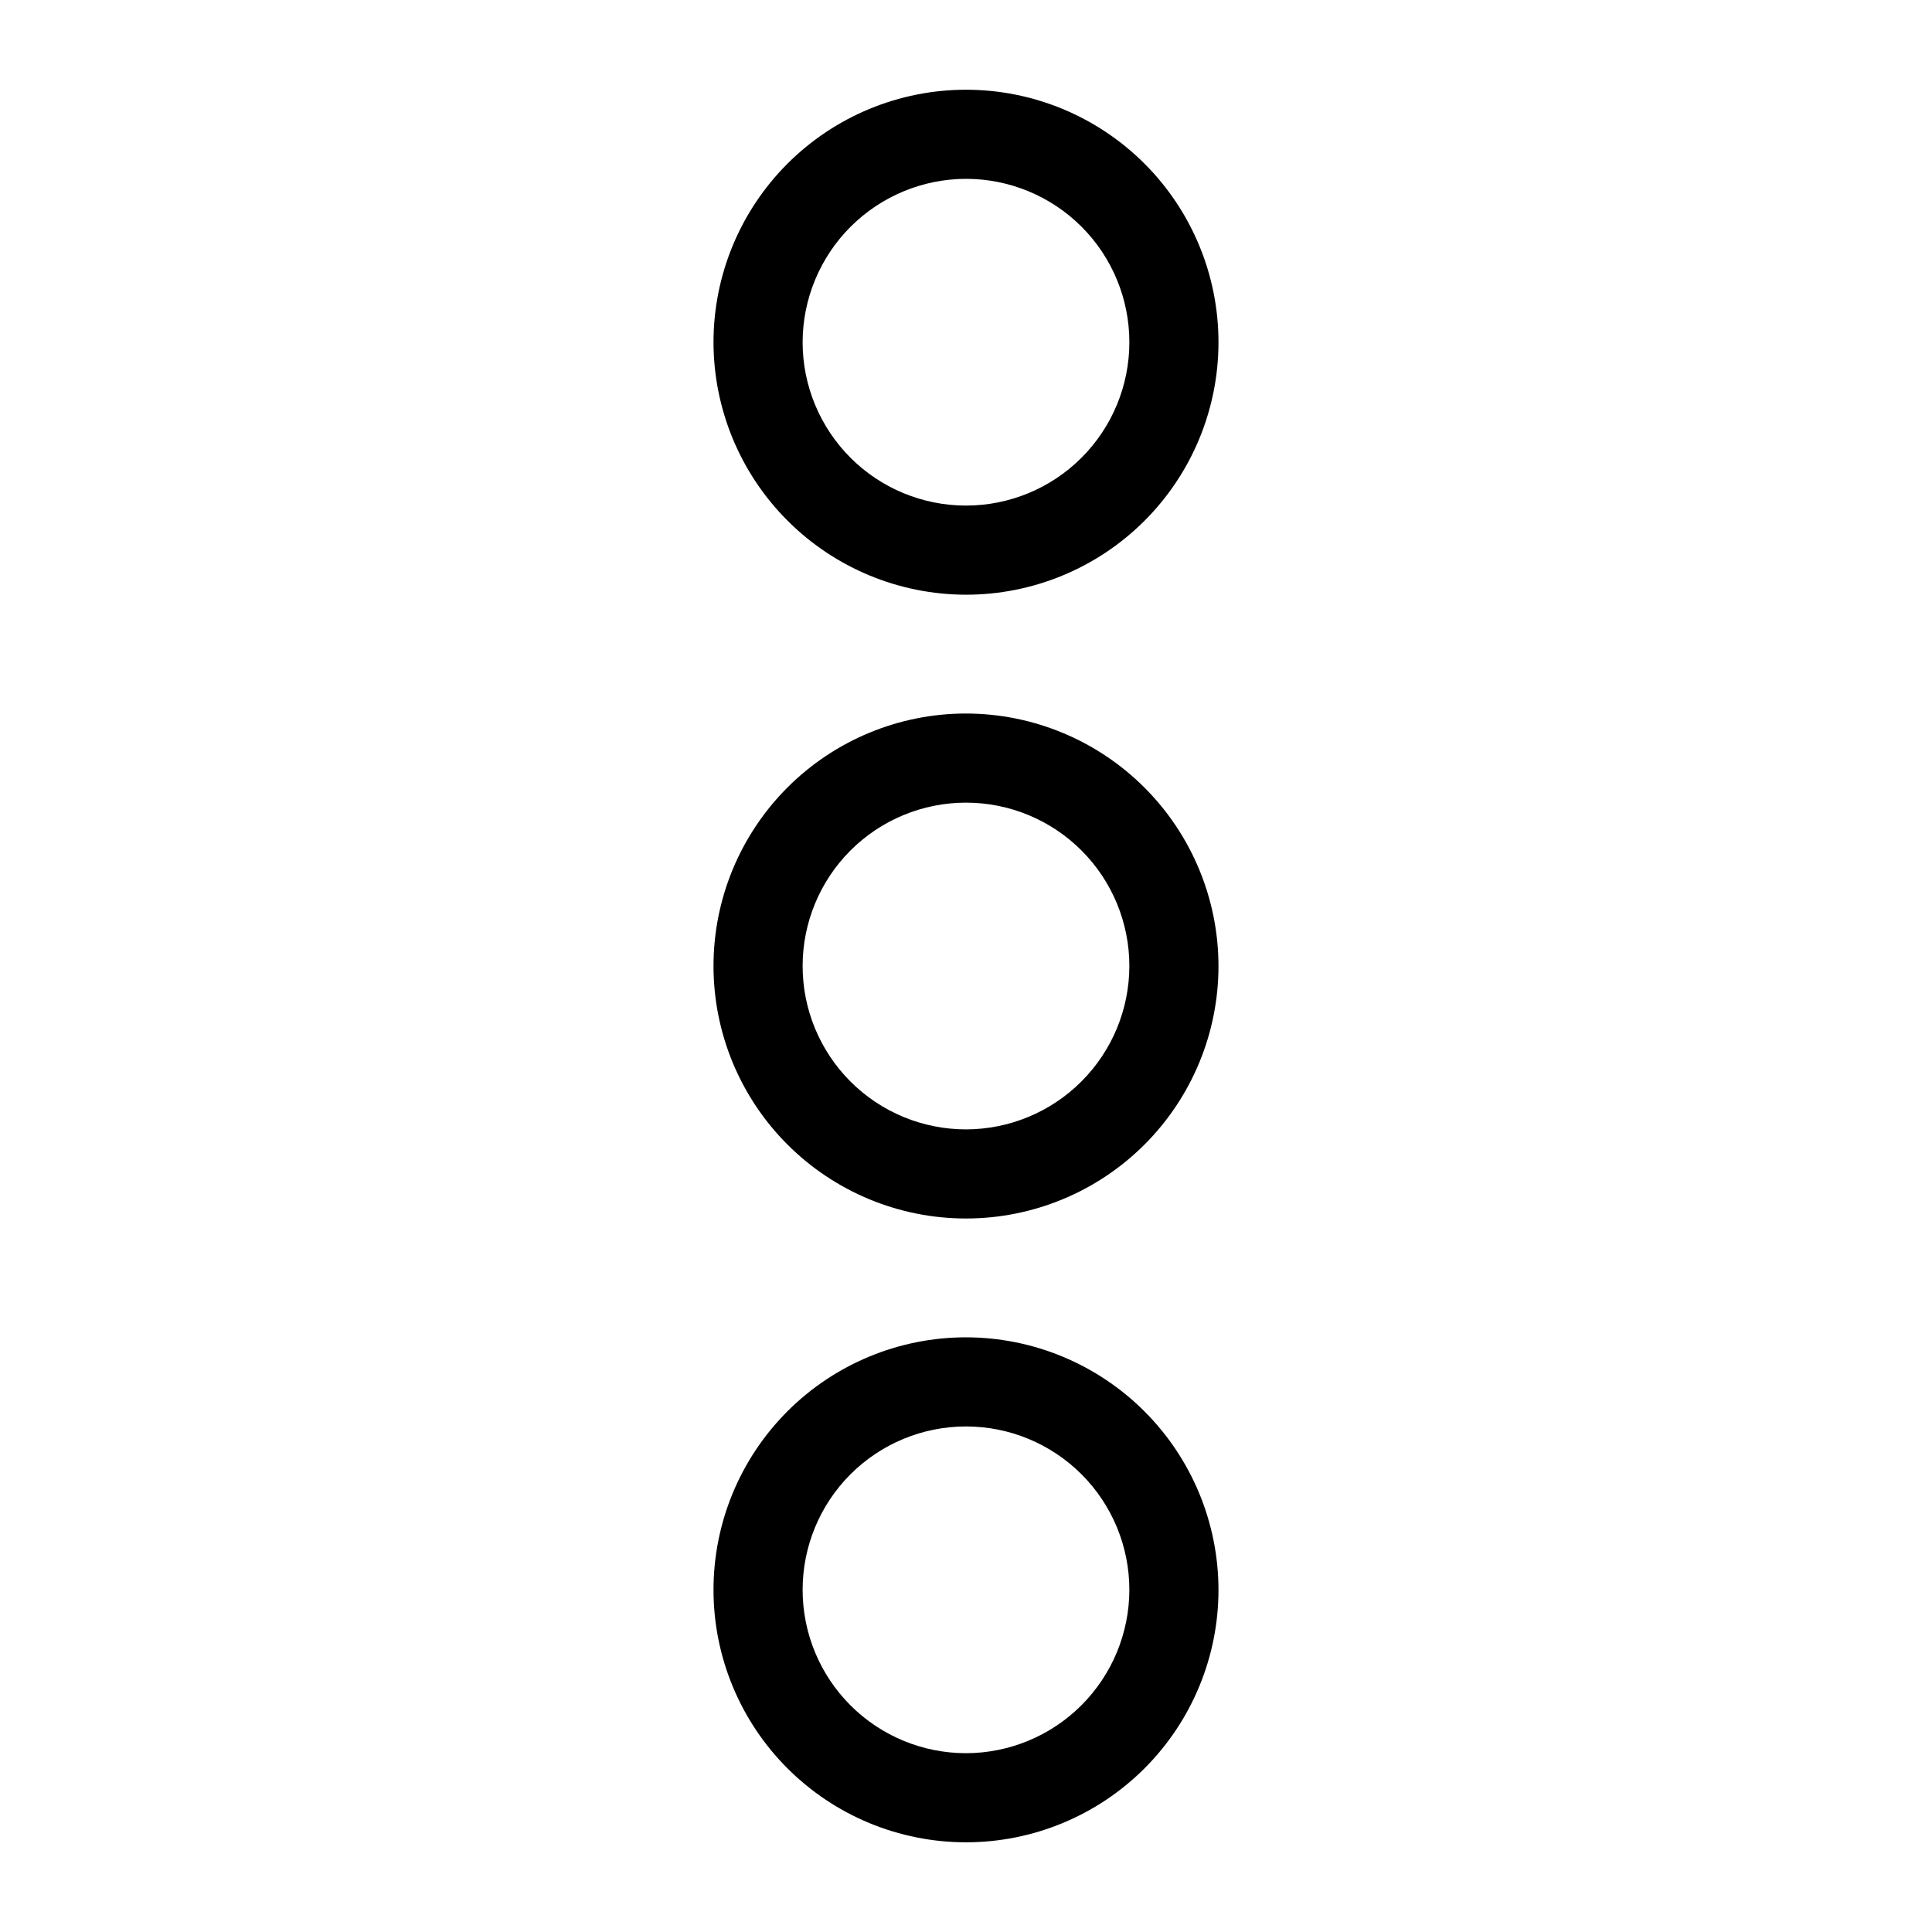
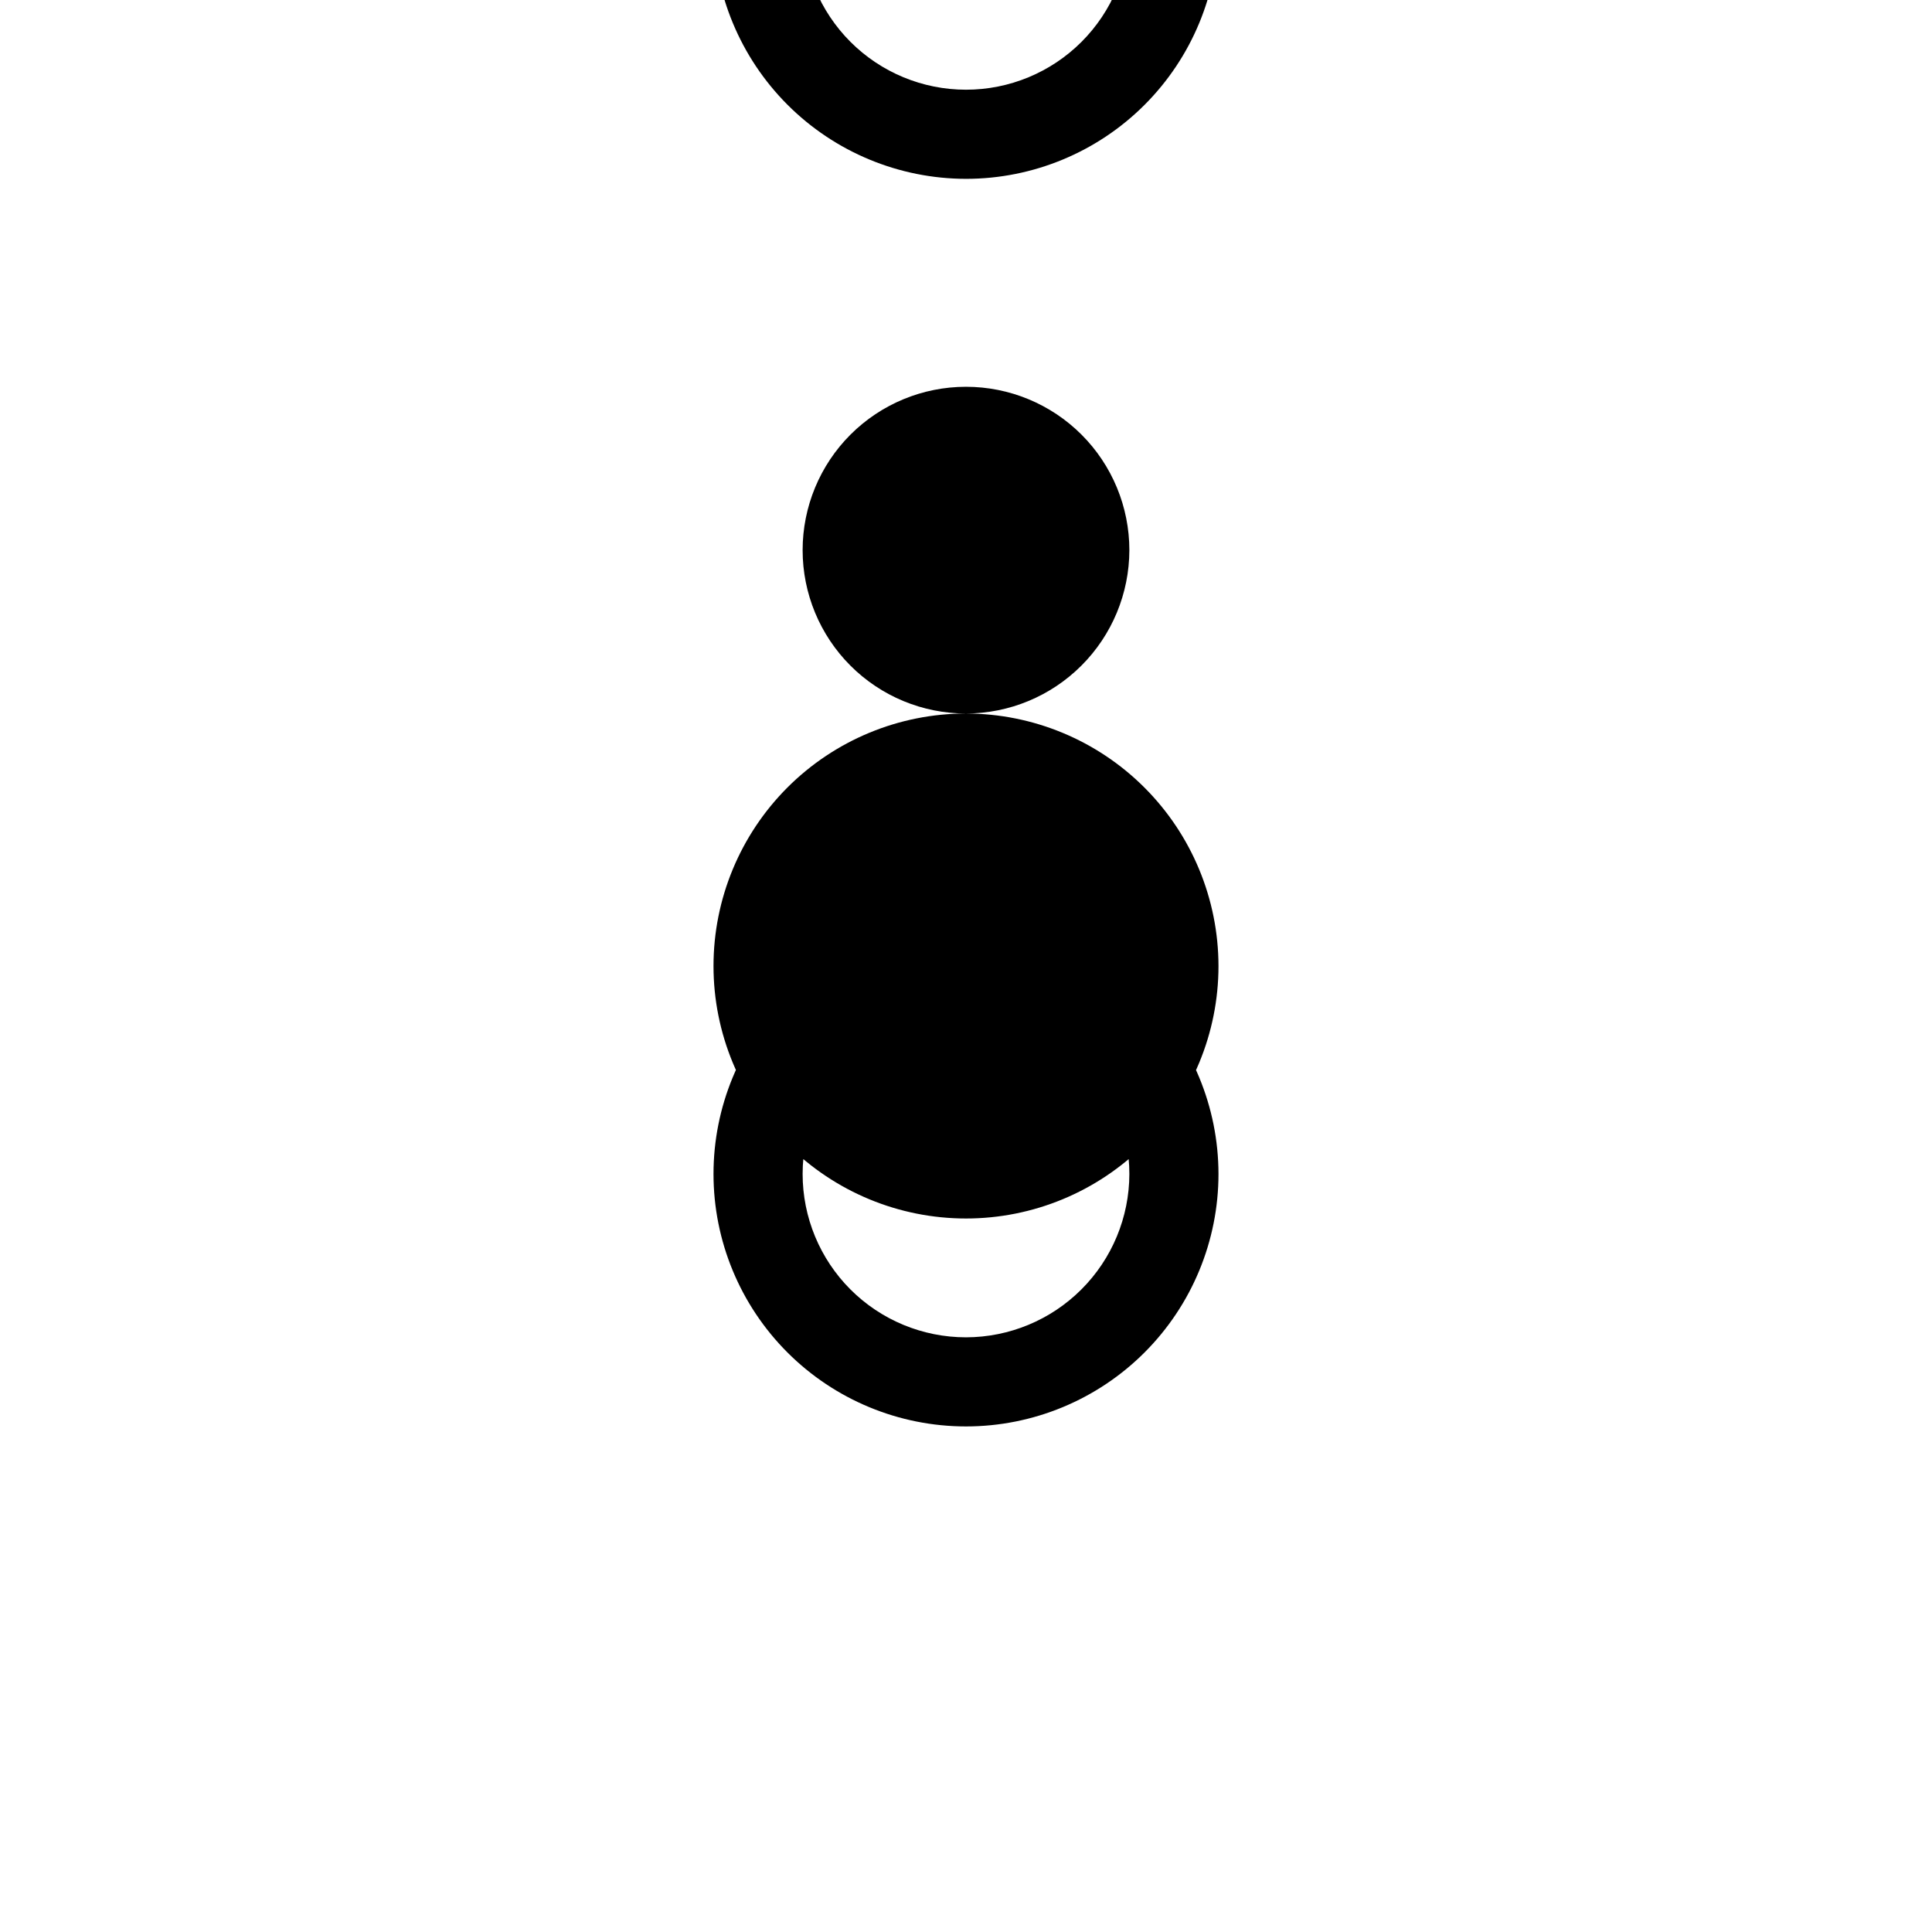
<svg xmlns="http://www.w3.org/2000/svg" fill="#000000" width="800px" height="800px" version="1.1" viewBox="144 144 512 512">
-   <path d="m400 333.09c-17.746 0-34.766 7.051-47.316 19.598-12.547 12.551-19.598 29.57-19.598 47.316s7.051 34.766 19.598 47.312c12.551 12.547 29.57 19.598 47.316 19.598s34.766-7.051 47.312-19.598 19.598-29.566 19.598-47.312c-0.02-17.742-7.078-34.75-19.621-47.293-12.543-12.543-29.551-19.602-47.289-19.621zm0 110.21c-11.484 0-22.496-4.559-30.617-12.68-8.117-8.121-12.68-19.133-12.68-30.613 0-11.484 4.562-22.496 12.68-30.617 8.121-8.117 19.133-12.68 30.617-12.68 11.48 0 22.492 4.562 30.613 12.68 8.121 8.121 12.68 19.133 12.68 30.617-0.02 11.477-4.586 22.477-12.703 30.59-8.113 8.117-19.113 12.684-30.59 12.703zm0 55.105c-17.746 0-34.766 7.051-47.316 19.598-12.547 12.551-19.598 29.57-19.598 47.316s7.051 34.766 19.598 47.312c12.551 12.547 29.57 19.598 47.316 19.598s34.766-7.051 47.312-19.598 19.598-29.566 19.598-47.312c-0.02-17.742-7.078-34.75-19.621-47.293-12.543-12.543-29.551-19.602-47.289-19.621zm0 110.21c-11.484 0-22.496-4.559-30.617-12.68-8.117-8.121-12.68-19.133-12.68-30.613 0-11.484 4.562-22.496 12.68-30.617 8.121-8.117 19.133-12.68 30.617-12.68 11.48 0 22.492 4.562 30.613 12.68 8.121 8.121 12.68 19.133 12.68 30.617-0.02 11.477-4.586 22.477-12.703 30.59-8.113 8.117-19.113 12.684-30.59 12.703zm0-307.01c17.746 0 34.766-7.051 47.312-19.598s19.598-29.566 19.598-47.312-7.051-34.766-19.598-47.316c-12.547-12.547-29.566-19.598-47.312-19.598s-34.766 7.051-47.316 19.598c-12.547 12.551-19.598 29.57-19.598 47.316 0.02 17.738 7.078 34.746 19.621 47.289 12.543 12.543 29.551 19.602 47.293 19.621zm0-110.21c11.48 0 22.492 4.562 30.613 12.68 8.121 8.121 12.68 19.133 12.68 30.617 0 11.48-4.559 22.492-12.68 30.613-8.121 8.121-19.133 12.68-30.613 12.68-11.484 0-22.496-4.559-30.617-12.68-8.117-8.121-12.68-19.133-12.68-30.613 0.02-11.477 4.59-22.477 12.703-30.594 8.117-8.113 19.117-12.684 30.594-12.703z" />
+   <path d="m400 333.09c-17.746 0-34.766 7.051-47.316 19.598-12.547 12.551-19.598 29.57-19.598 47.316s7.051 34.766 19.598 47.312c12.551 12.547 29.57 19.598 47.316 19.598s34.766-7.051 47.312-19.598 19.598-29.566 19.598-47.312c-0.02-17.742-7.078-34.75-19.621-47.293-12.543-12.543-29.551-19.602-47.289-19.621zc-11.484 0-22.496-4.559-30.617-12.68-8.117-8.121-12.68-19.133-12.68-30.613 0-11.484 4.562-22.496 12.68-30.617 8.121-8.117 19.133-12.68 30.617-12.68 11.48 0 22.492 4.562 30.613 12.68 8.121 8.121 12.68 19.133 12.68 30.617-0.02 11.477-4.586 22.477-12.703 30.59-8.113 8.117-19.113 12.684-30.59 12.703zm0 55.105c-17.746 0-34.766 7.051-47.316 19.598-12.547 12.551-19.598 29.57-19.598 47.316s7.051 34.766 19.598 47.312c12.551 12.547 29.57 19.598 47.316 19.598s34.766-7.051 47.312-19.598 19.598-29.566 19.598-47.312c-0.02-17.742-7.078-34.75-19.621-47.293-12.543-12.543-29.551-19.602-47.289-19.621zm0 110.21c-11.484 0-22.496-4.559-30.617-12.68-8.117-8.121-12.68-19.133-12.68-30.613 0-11.484 4.562-22.496 12.68-30.617 8.121-8.117 19.133-12.68 30.617-12.68 11.48 0 22.492 4.562 30.613 12.68 8.121 8.121 12.68 19.133 12.68 30.617-0.02 11.477-4.586 22.477-12.703 30.59-8.113 8.117-19.113 12.684-30.59 12.703zm0-307.01c17.746 0 34.766-7.051 47.312-19.598s19.598-29.566 19.598-47.312-7.051-34.766-19.598-47.316c-12.547-12.547-29.566-19.598-47.312-19.598s-34.766 7.051-47.316 19.598c-12.547 12.551-19.598 29.57-19.598 47.316 0.02 17.738 7.078 34.746 19.621 47.289 12.543 12.543 29.551 19.602 47.293 19.621zm0-110.21c11.48 0 22.492 4.562 30.613 12.68 8.121 8.121 12.68 19.133 12.68 30.617 0 11.48-4.559 22.492-12.68 30.613-8.121 8.121-19.133 12.68-30.613 12.68-11.484 0-22.496-4.559-30.617-12.68-8.117-8.121-12.68-19.133-12.68-30.613 0.02-11.477 4.59-22.477 12.703-30.594 8.117-8.113 19.117-12.684 30.594-12.703z" />
</svg>